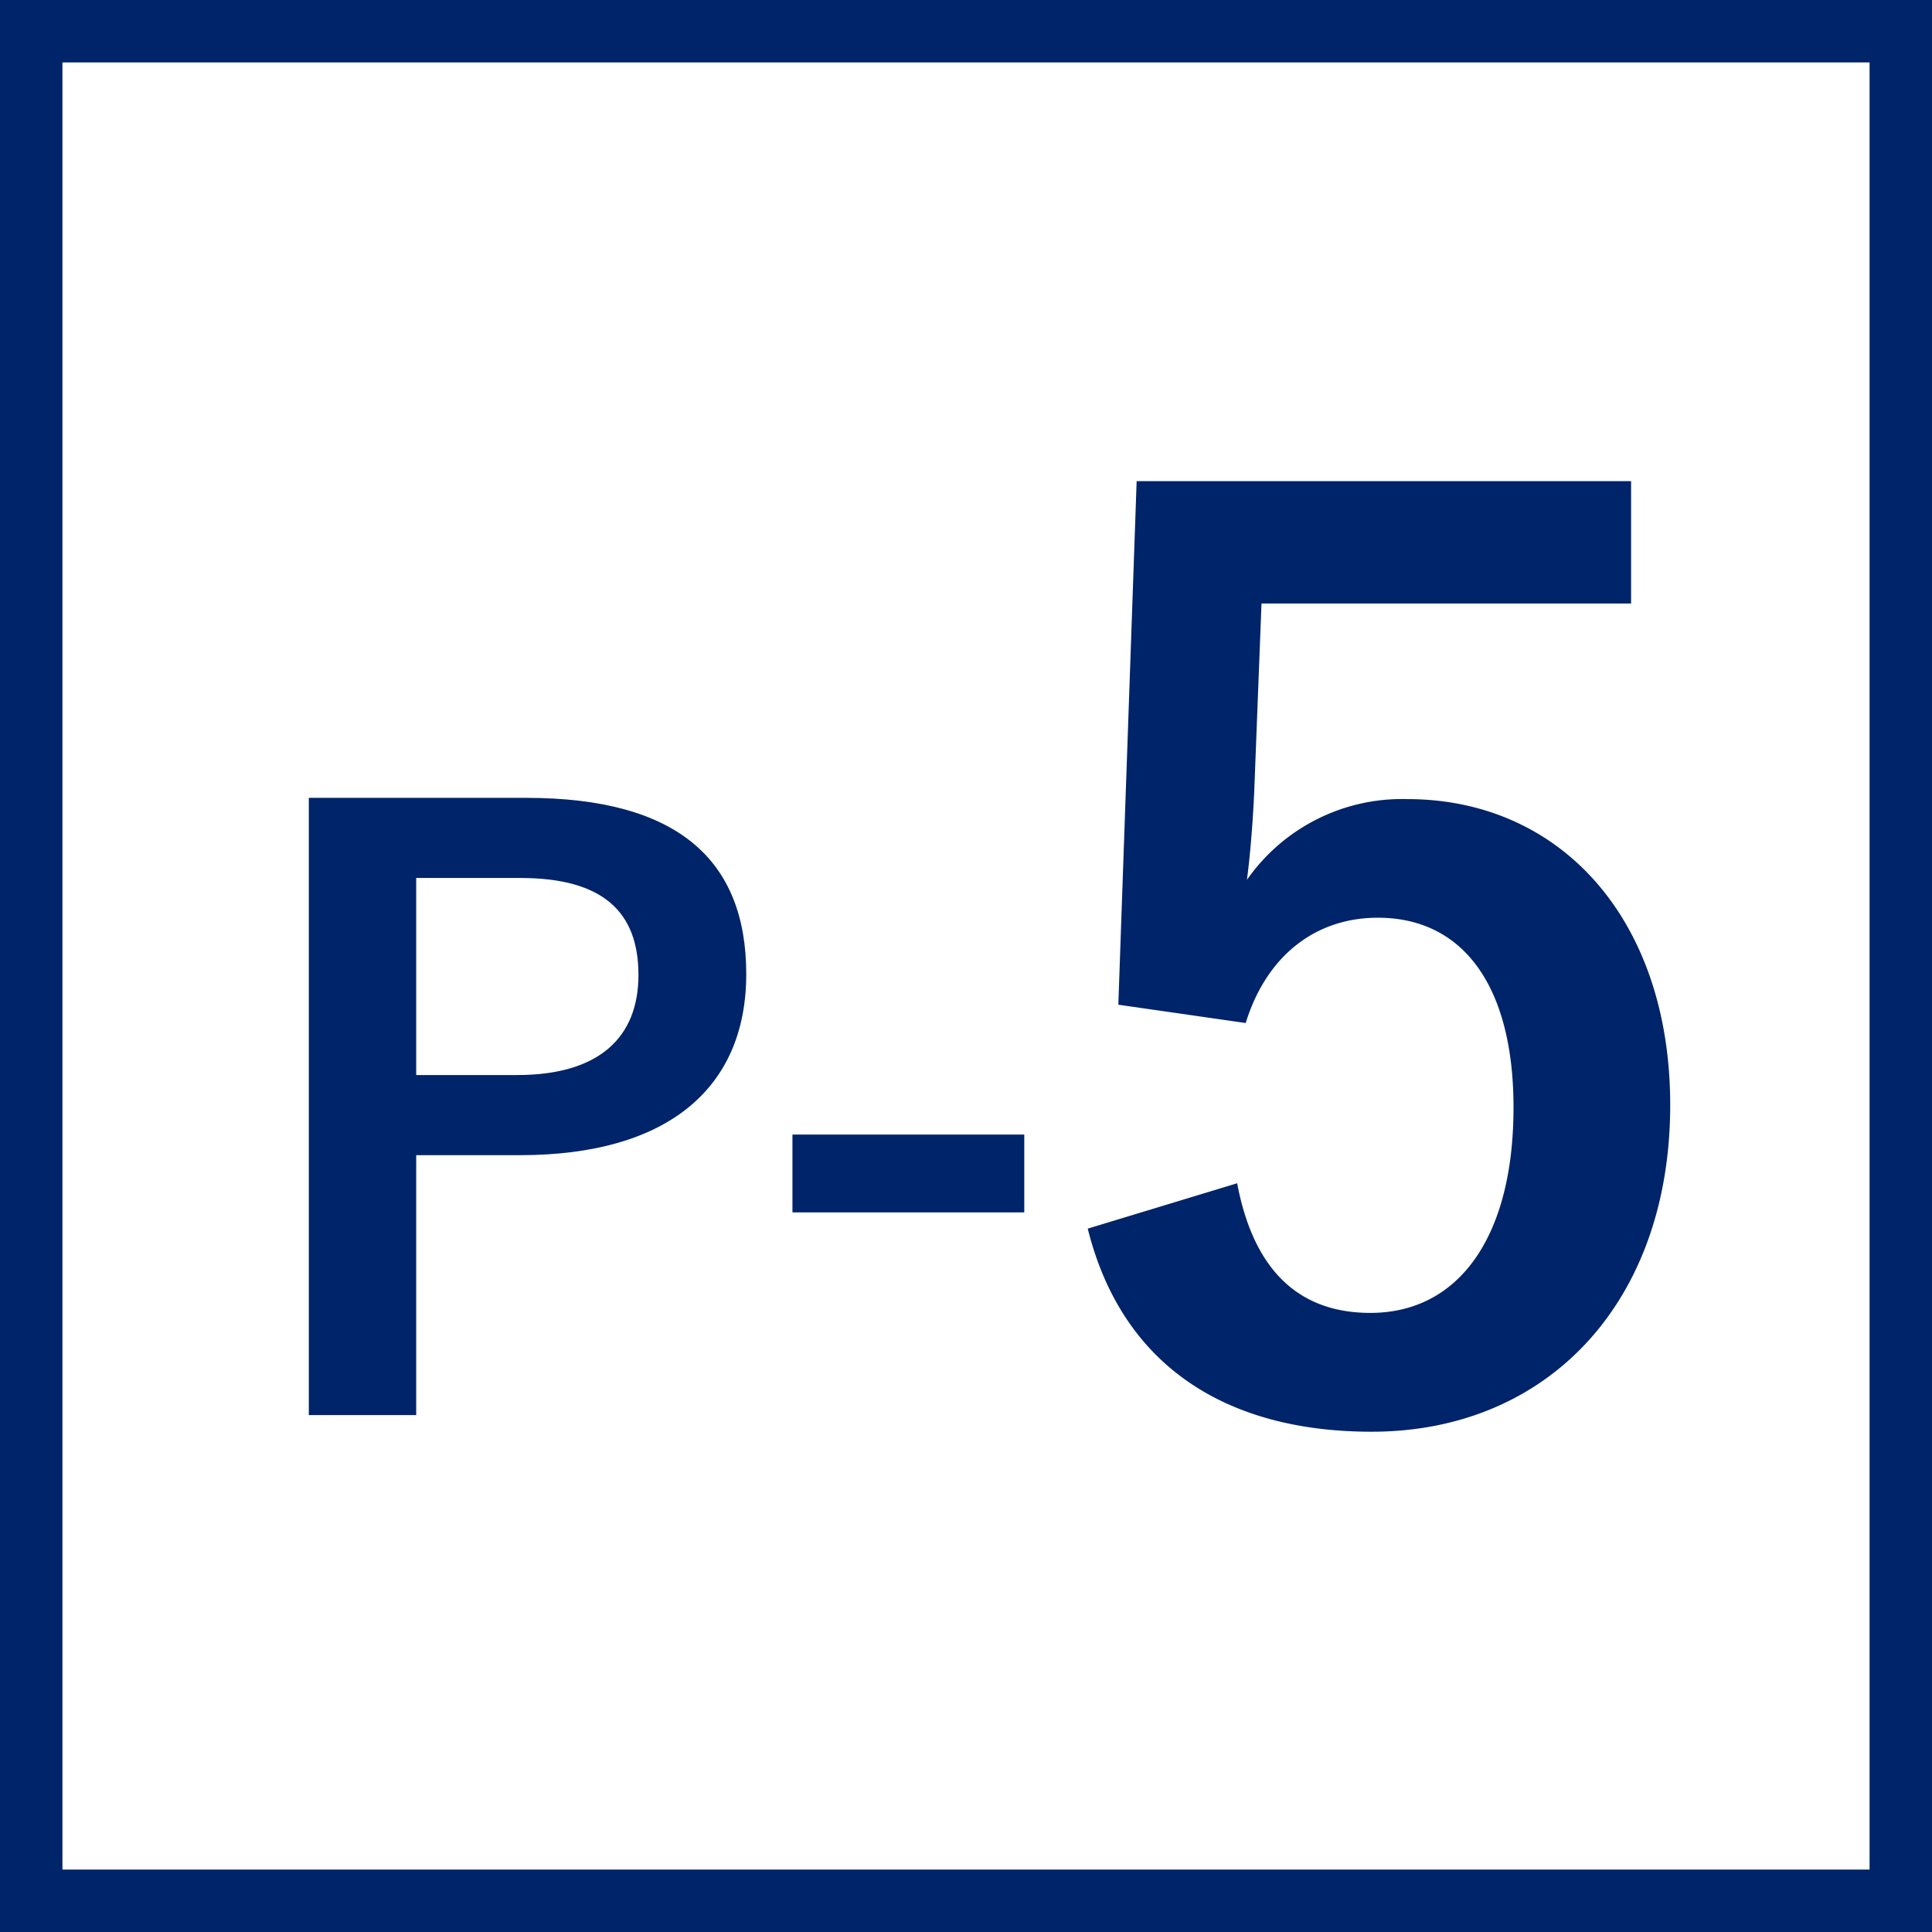
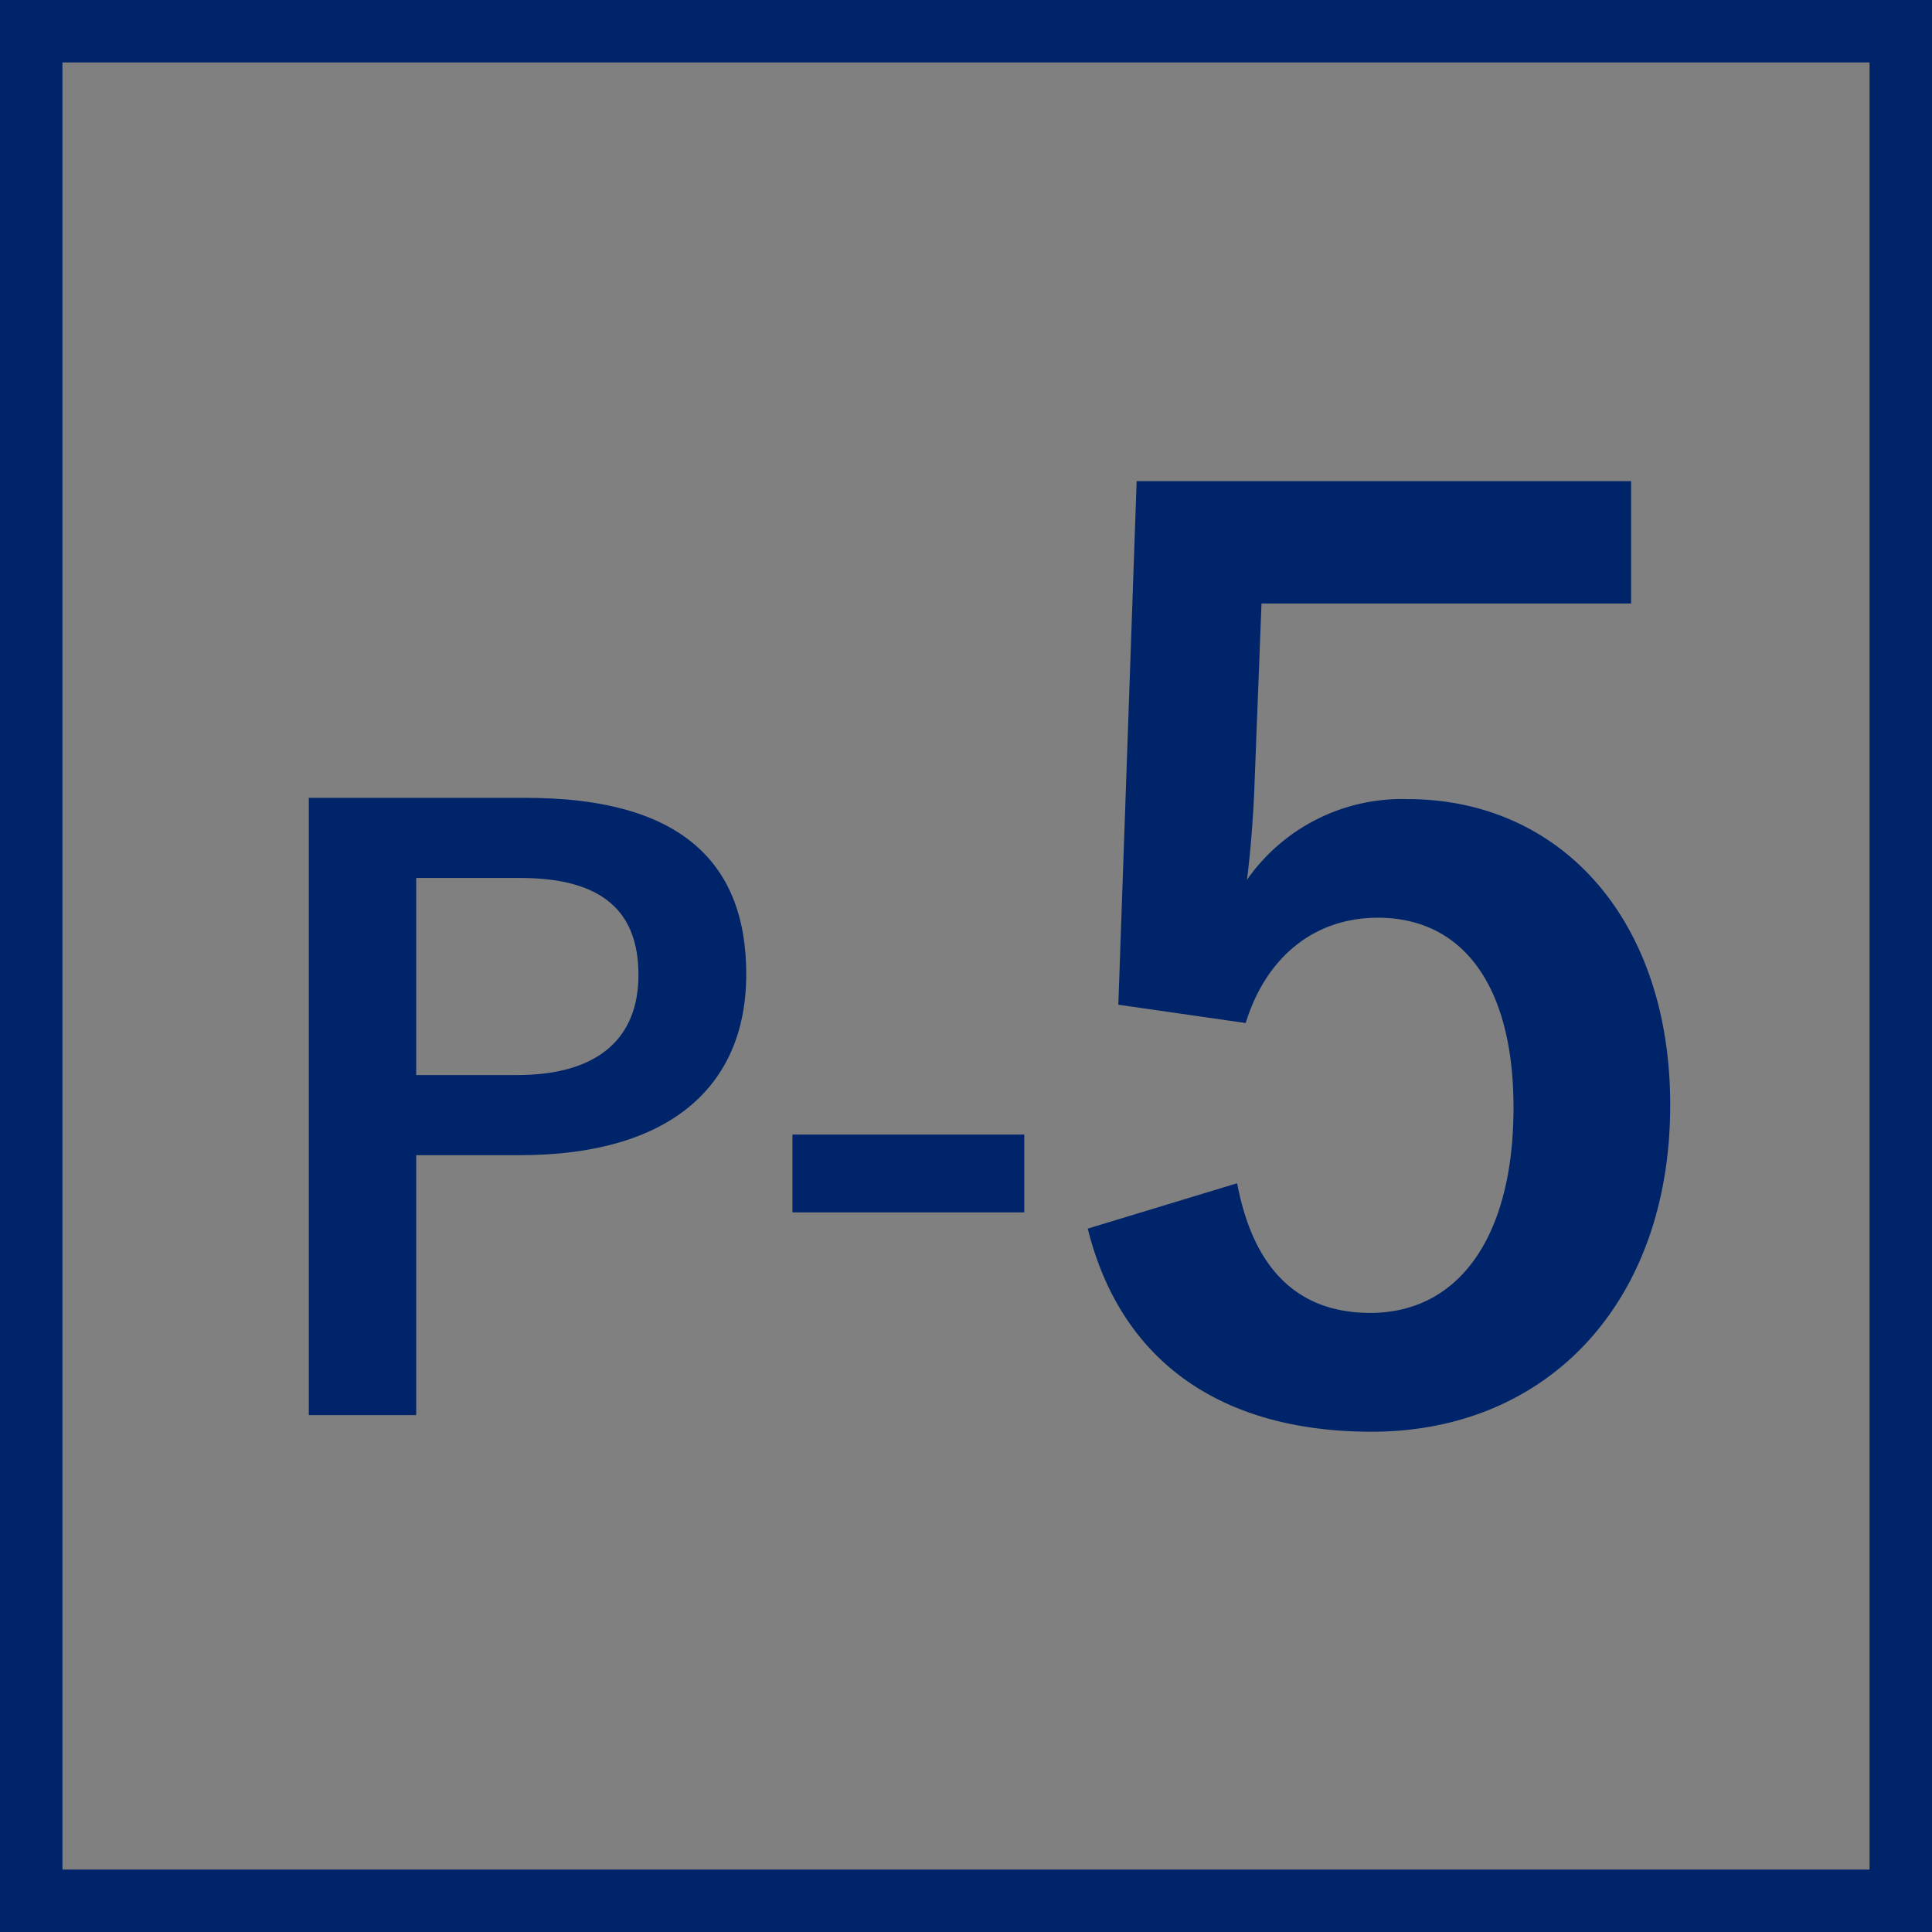
<svg xmlns="http://www.w3.org/2000/svg" viewBox="0 0 92.84 92.84" width="92.84" height="92.84">
  <rect x="0" y="0" width="92.84" height="92.84" fill="#808080" stroke="none" />
  <defs>
    <style>.cls-1{fill:#fff;}.cls-2{fill:#002469;}</style>
  </defs>
  <g id="レイヤー_2" data-name="レイヤー 2">
    <g id="レイヤー_1-2" data-name="レイヤー 1">
-       <rect class="cls-1" x="1.5" y="1.5" width="89.84" height="89.84" />
      <path class="cls-2" d="M89.84,3V89.84H3V3H89.84m3-3H0V92.84H92.84V0Z" />
      <path class="cls-2" d="M25.29,38.34c7.29,0,10.57,3,10.57,8.47s-3.77,8.7-10.87,8.7H20V68H14.84V38.34ZM20,51.66h4.85c3.93,0,5.83-1.8,5.83-4.81S29,42.19,25,42.19H20Z" />
      <path class="cls-2" d="M49.22,58.26H38.08V54.52H49.22Z" />
      <path class="cls-2" d="M78.38,29H60.62l-.35,9.05c-.06,1.35-.18,2.94-.35,4.23a9.09,9.09,0,0,1,7.7-3.88c7.41,0,12.64,5.82,12.64,14.7,0,9.47-5.88,15.7-14.35,15.7-7,0-12-3.18-13.64-9.76l7.18-2.18c.82,4.35,3.11,6.23,6.4,6.23,4.24,0,6.88-3.64,6.88-9.87,0-5.82-2.41-9.12-6.52-9.12-3,0-5.35,1.83-6.35,5.06l-6.12-.88.88-25.16H78.38Z" />
    </g>
  </g>
</svg>